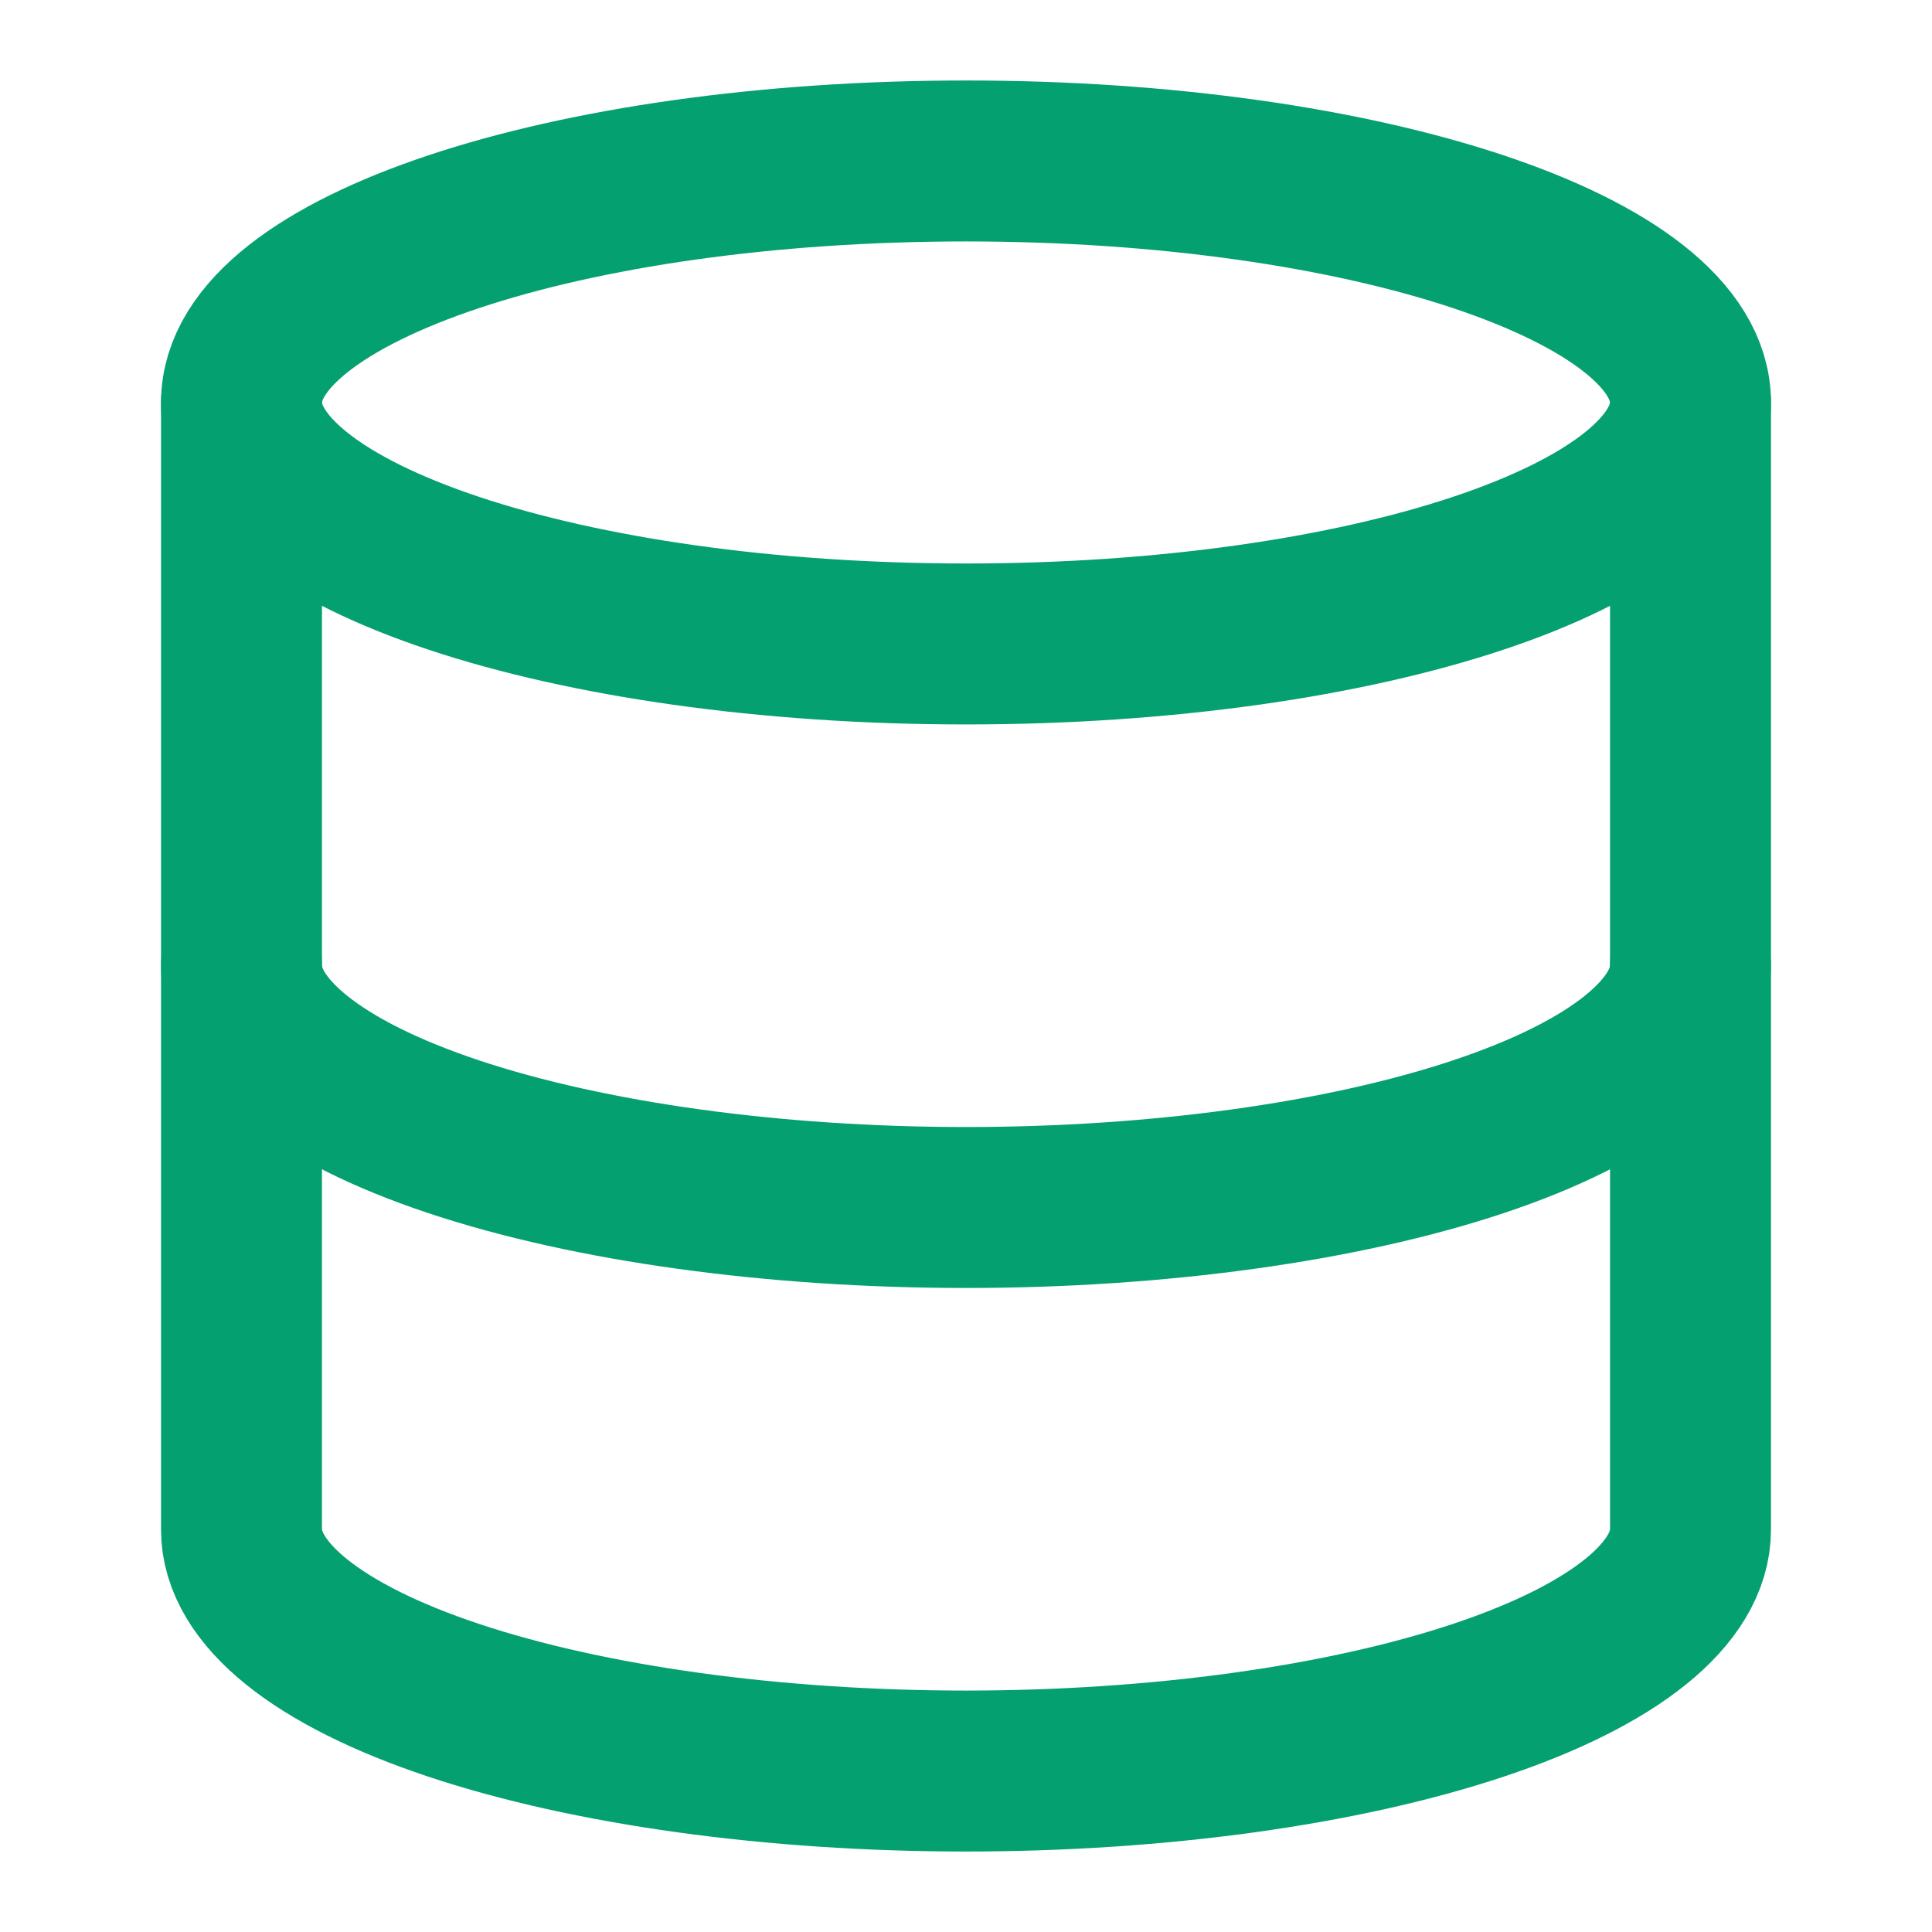
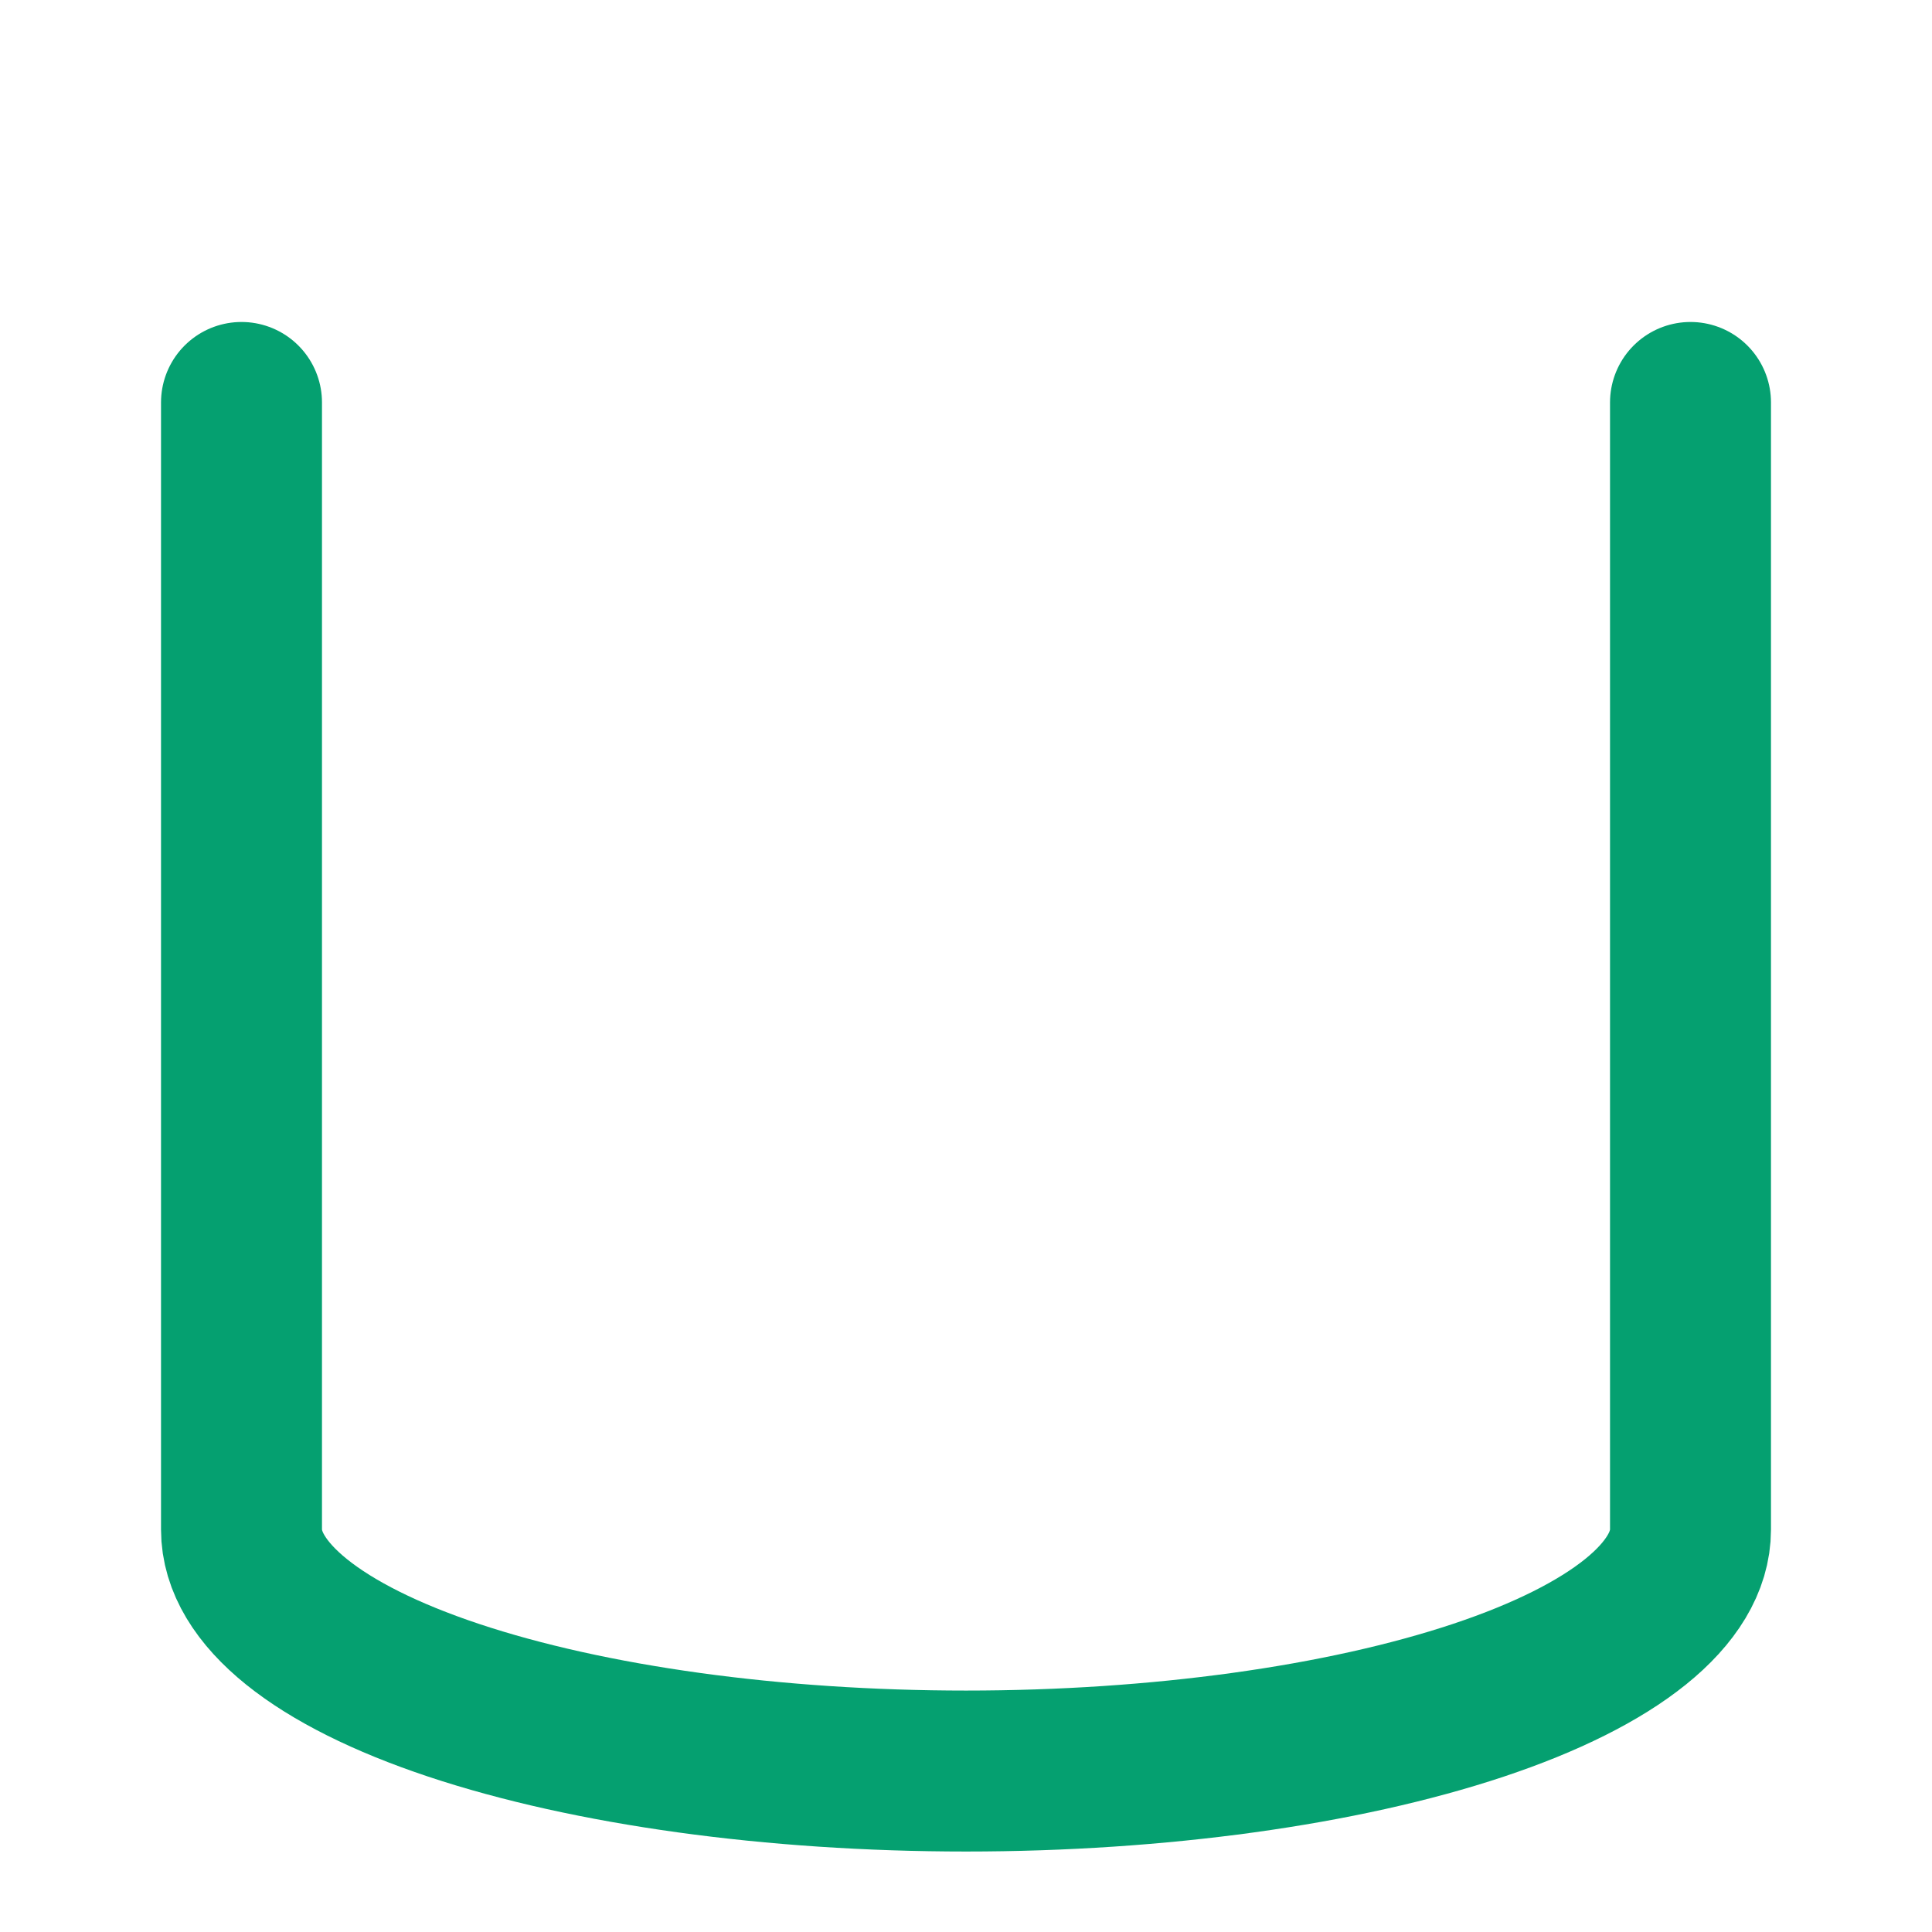
<svg xmlns="http://www.w3.org/2000/svg" width="16" height="16" viewBox="0 0 16 16" fill="none">
-   <path d="M8 5.333C11.314 5.333 14 4.438 14 3.333C14 2.229 11.314 1.333 8 1.333C4.686 1.333 2 2.229 2 3.333C2 4.438 4.686 5.333 8 5.333Z" stroke="#05A070" stroke-width="1.333" stroke-linecap="round" stroke-linejoin="round" />
  <path d="M2 3.333V12.667C2 13.197 2.632 13.706 3.757 14.081C4.883 14.456 6.409 14.667 8 14.667C9.591 14.667 11.117 14.456 12.243 14.081C13.368 13.706 14 13.197 14 12.667V3.333" stroke="#05A070" stroke-width="1.333" stroke-linecap="round" stroke-linejoin="round" />
-   <path d="M2 8C2 8.53 2.632 9.039 3.757 9.414C4.883 9.789 6.409 10 8 10C9.591 10 11.117 9.789 12.243 9.414C13.368 9.039 14 8.53 14 8" stroke="#05A070" stroke-width="1.333" stroke-linecap="round" stroke-linejoin="round" />
</svg>